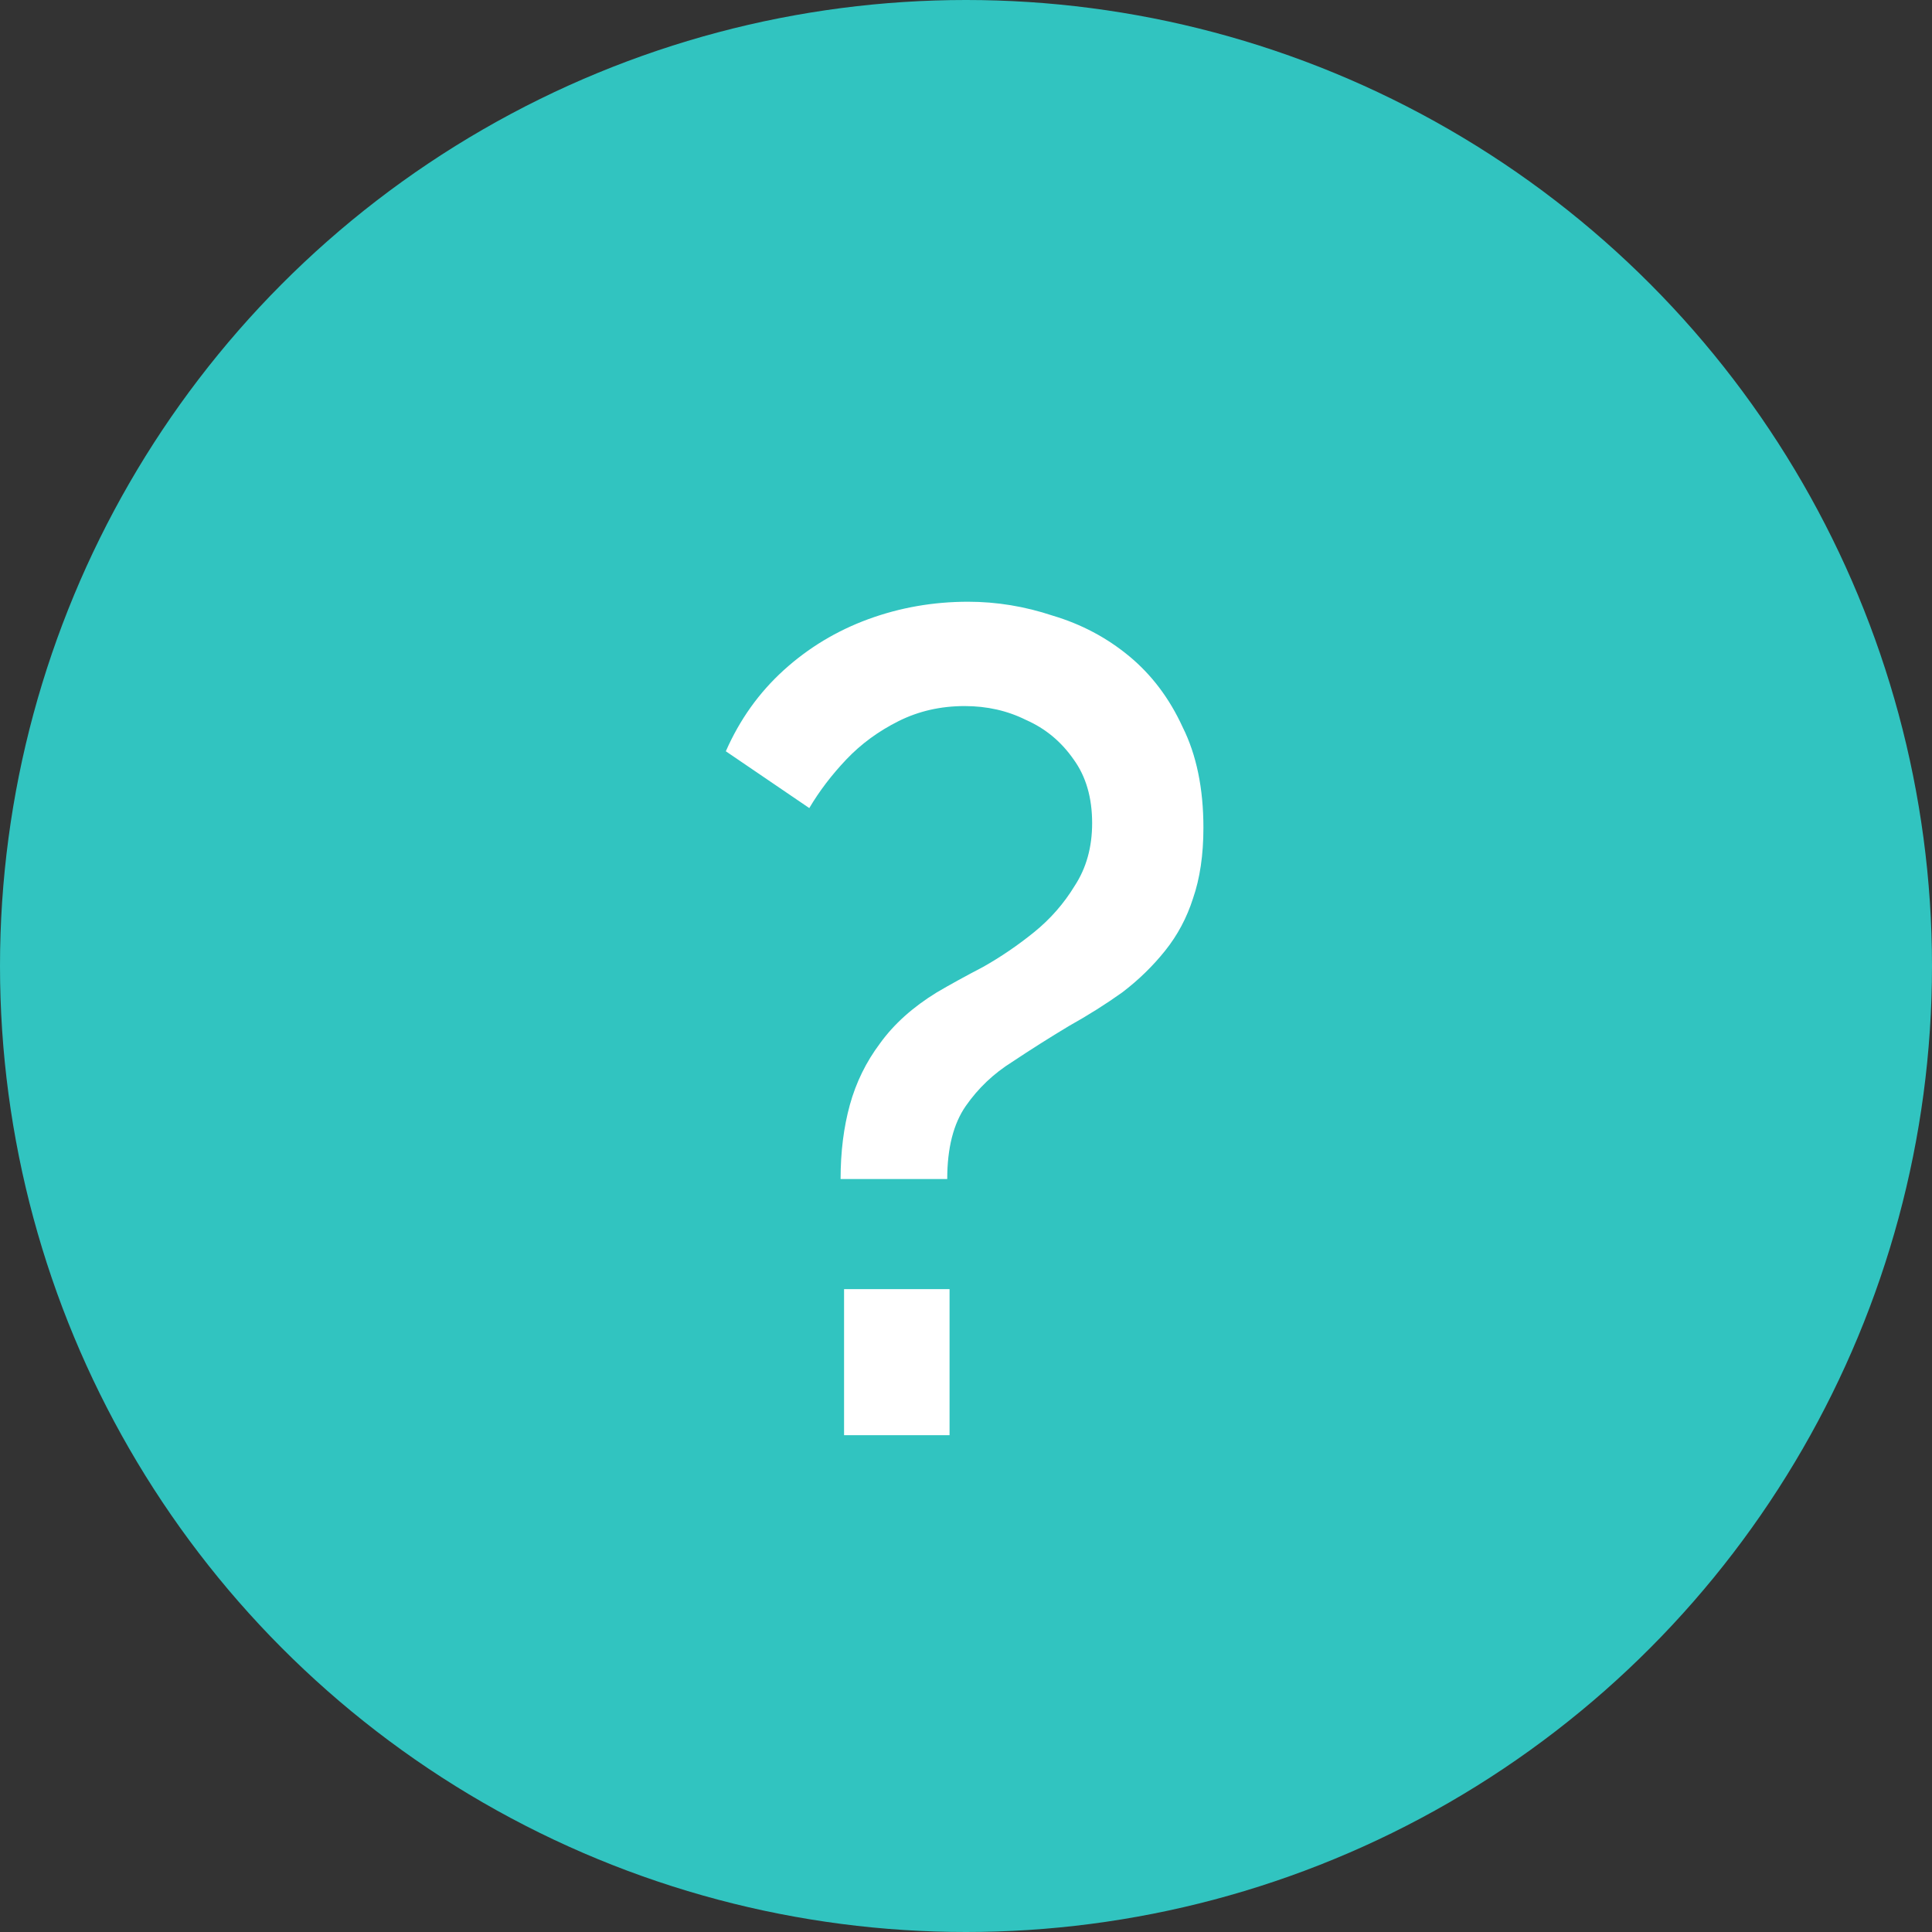
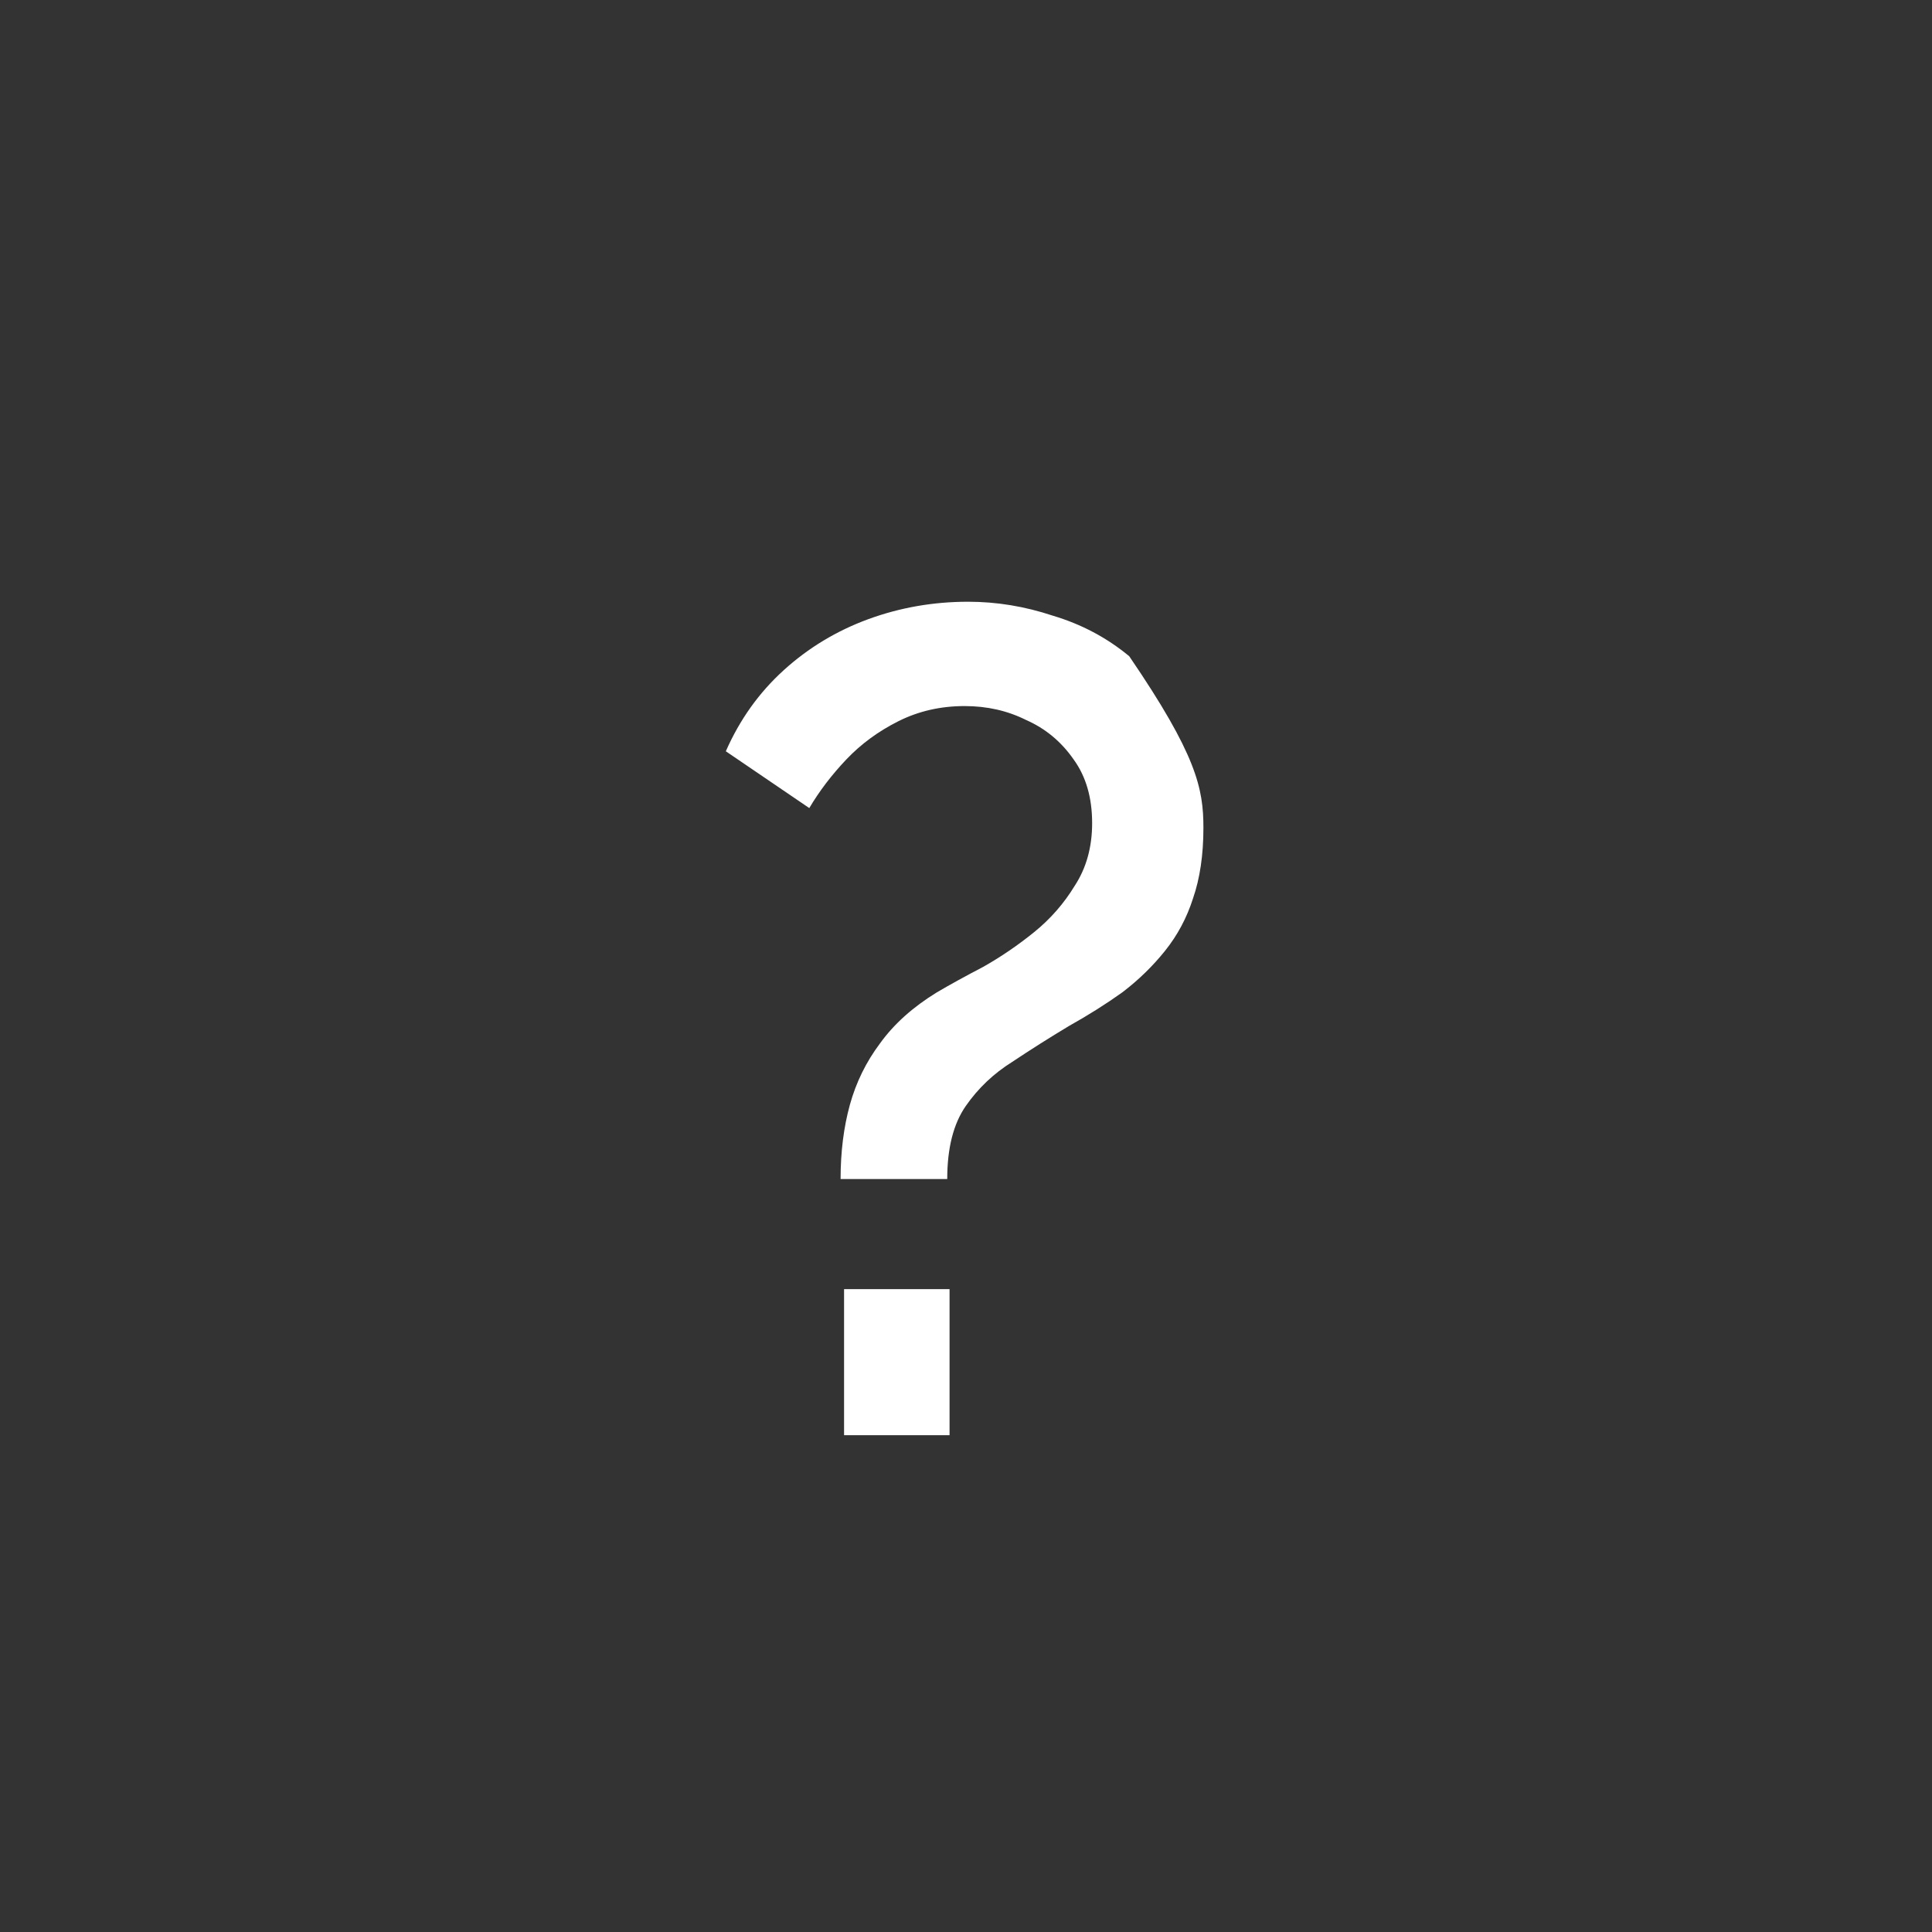
<svg xmlns="http://www.w3.org/2000/svg" width="35" height="35" viewBox="0 0 35 35" fill="none">
  <rect x="0" y="0" width="35" height="35" fill="#333333" stroke="none" />
-   <circle cx="17.5" cy="17.5" r="17.5" fill="#31C4C0" />
-   <path d="M15.228 21.359C15.228 20.869 15.284 20.421 15.396 20.015C15.508 19.609 15.69 19.238 15.942 18.902C16.194 18.552 16.537 18.244 16.971 17.978C17.209 17.838 17.489 17.684 17.811 17.516C18.133 17.334 18.441 17.124 18.735 16.886C19.029 16.648 19.274 16.368 19.47 16.046C19.68 15.724 19.785 15.346 19.785 14.912C19.785 14.45 19.673 14.065 19.449 13.757C19.225 13.435 18.938 13.197 18.588 13.043C18.252 12.875 17.881 12.791 17.475 12.791C17.041 12.791 16.642 12.882 16.278 13.064C15.914 13.246 15.599 13.477 15.333 13.757C15.067 14.037 14.843 14.331 14.661 14.639L13.149 13.61C13.401 13.036 13.751 12.546 14.199 12.14C14.647 11.734 15.158 11.426 15.732 11.216C16.306 11.006 16.908 10.901 17.538 10.901C18.056 10.901 18.567 10.985 19.071 11.153C19.589 11.307 20.051 11.552 20.457 11.888C20.863 12.224 21.185 12.651 21.423 13.169C21.675 13.673 21.801 14.282 21.801 14.996C21.801 15.486 21.738 15.913 21.612 16.277C21.5 16.627 21.332 16.942 21.108 17.222C20.884 17.502 20.625 17.754 20.331 17.978C20.037 18.188 19.715 18.391 19.365 18.587C19.015 18.797 18.672 19.014 18.336 19.238C18 19.448 17.72 19.714 17.496 20.036C17.272 20.358 17.16 20.799 17.16 21.359H15.228ZM15.291 26V23.354H17.202V26H15.291Z" fill="white" />
+   <path d="M15.228 21.359C15.228 20.869 15.284 20.421 15.396 20.015C15.508 19.609 15.69 19.238 15.942 18.902C16.194 18.552 16.537 18.244 16.971 17.978C17.209 17.838 17.489 17.684 17.811 17.516C18.133 17.334 18.441 17.124 18.735 16.886C19.029 16.648 19.274 16.368 19.47 16.046C19.68 15.724 19.785 15.346 19.785 14.912C19.785 14.45 19.673 14.065 19.449 13.757C19.225 13.435 18.938 13.197 18.588 13.043C18.252 12.875 17.881 12.791 17.475 12.791C17.041 12.791 16.642 12.882 16.278 13.064C15.914 13.246 15.599 13.477 15.333 13.757C15.067 14.037 14.843 14.331 14.661 14.639L13.149 13.61C13.401 13.036 13.751 12.546 14.199 12.14C14.647 11.734 15.158 11.426 15.732 11.216C16.306 11.006 16.908 10.901 17.538 10.901C18.056 10.901 18.567 10.985 19.071 11.153C19.589 11.307 20.051 11.552 20.457 11.888C21.675 13.673 21.801 14.282 21.801 14.996C21.801 15.486 21.738 15.913 21.612 16.277C21.5 16.627 21.332 16.942 21.108 17.222C20.884 17.502 20.625 17.754 20.331 17.978C20.037 18.188 19.715 18.391 19.365 18.587C19.015 18.797 18.672 19.014 18.336 19.238C18 19.448 17.72 19.714 17.496 20.036C17.272 20.358 17.16 20.799 17.16 21.359H15.228ZM15.291 26V23.354H17.202V26H15.291Z" fill="white" />
</svg>